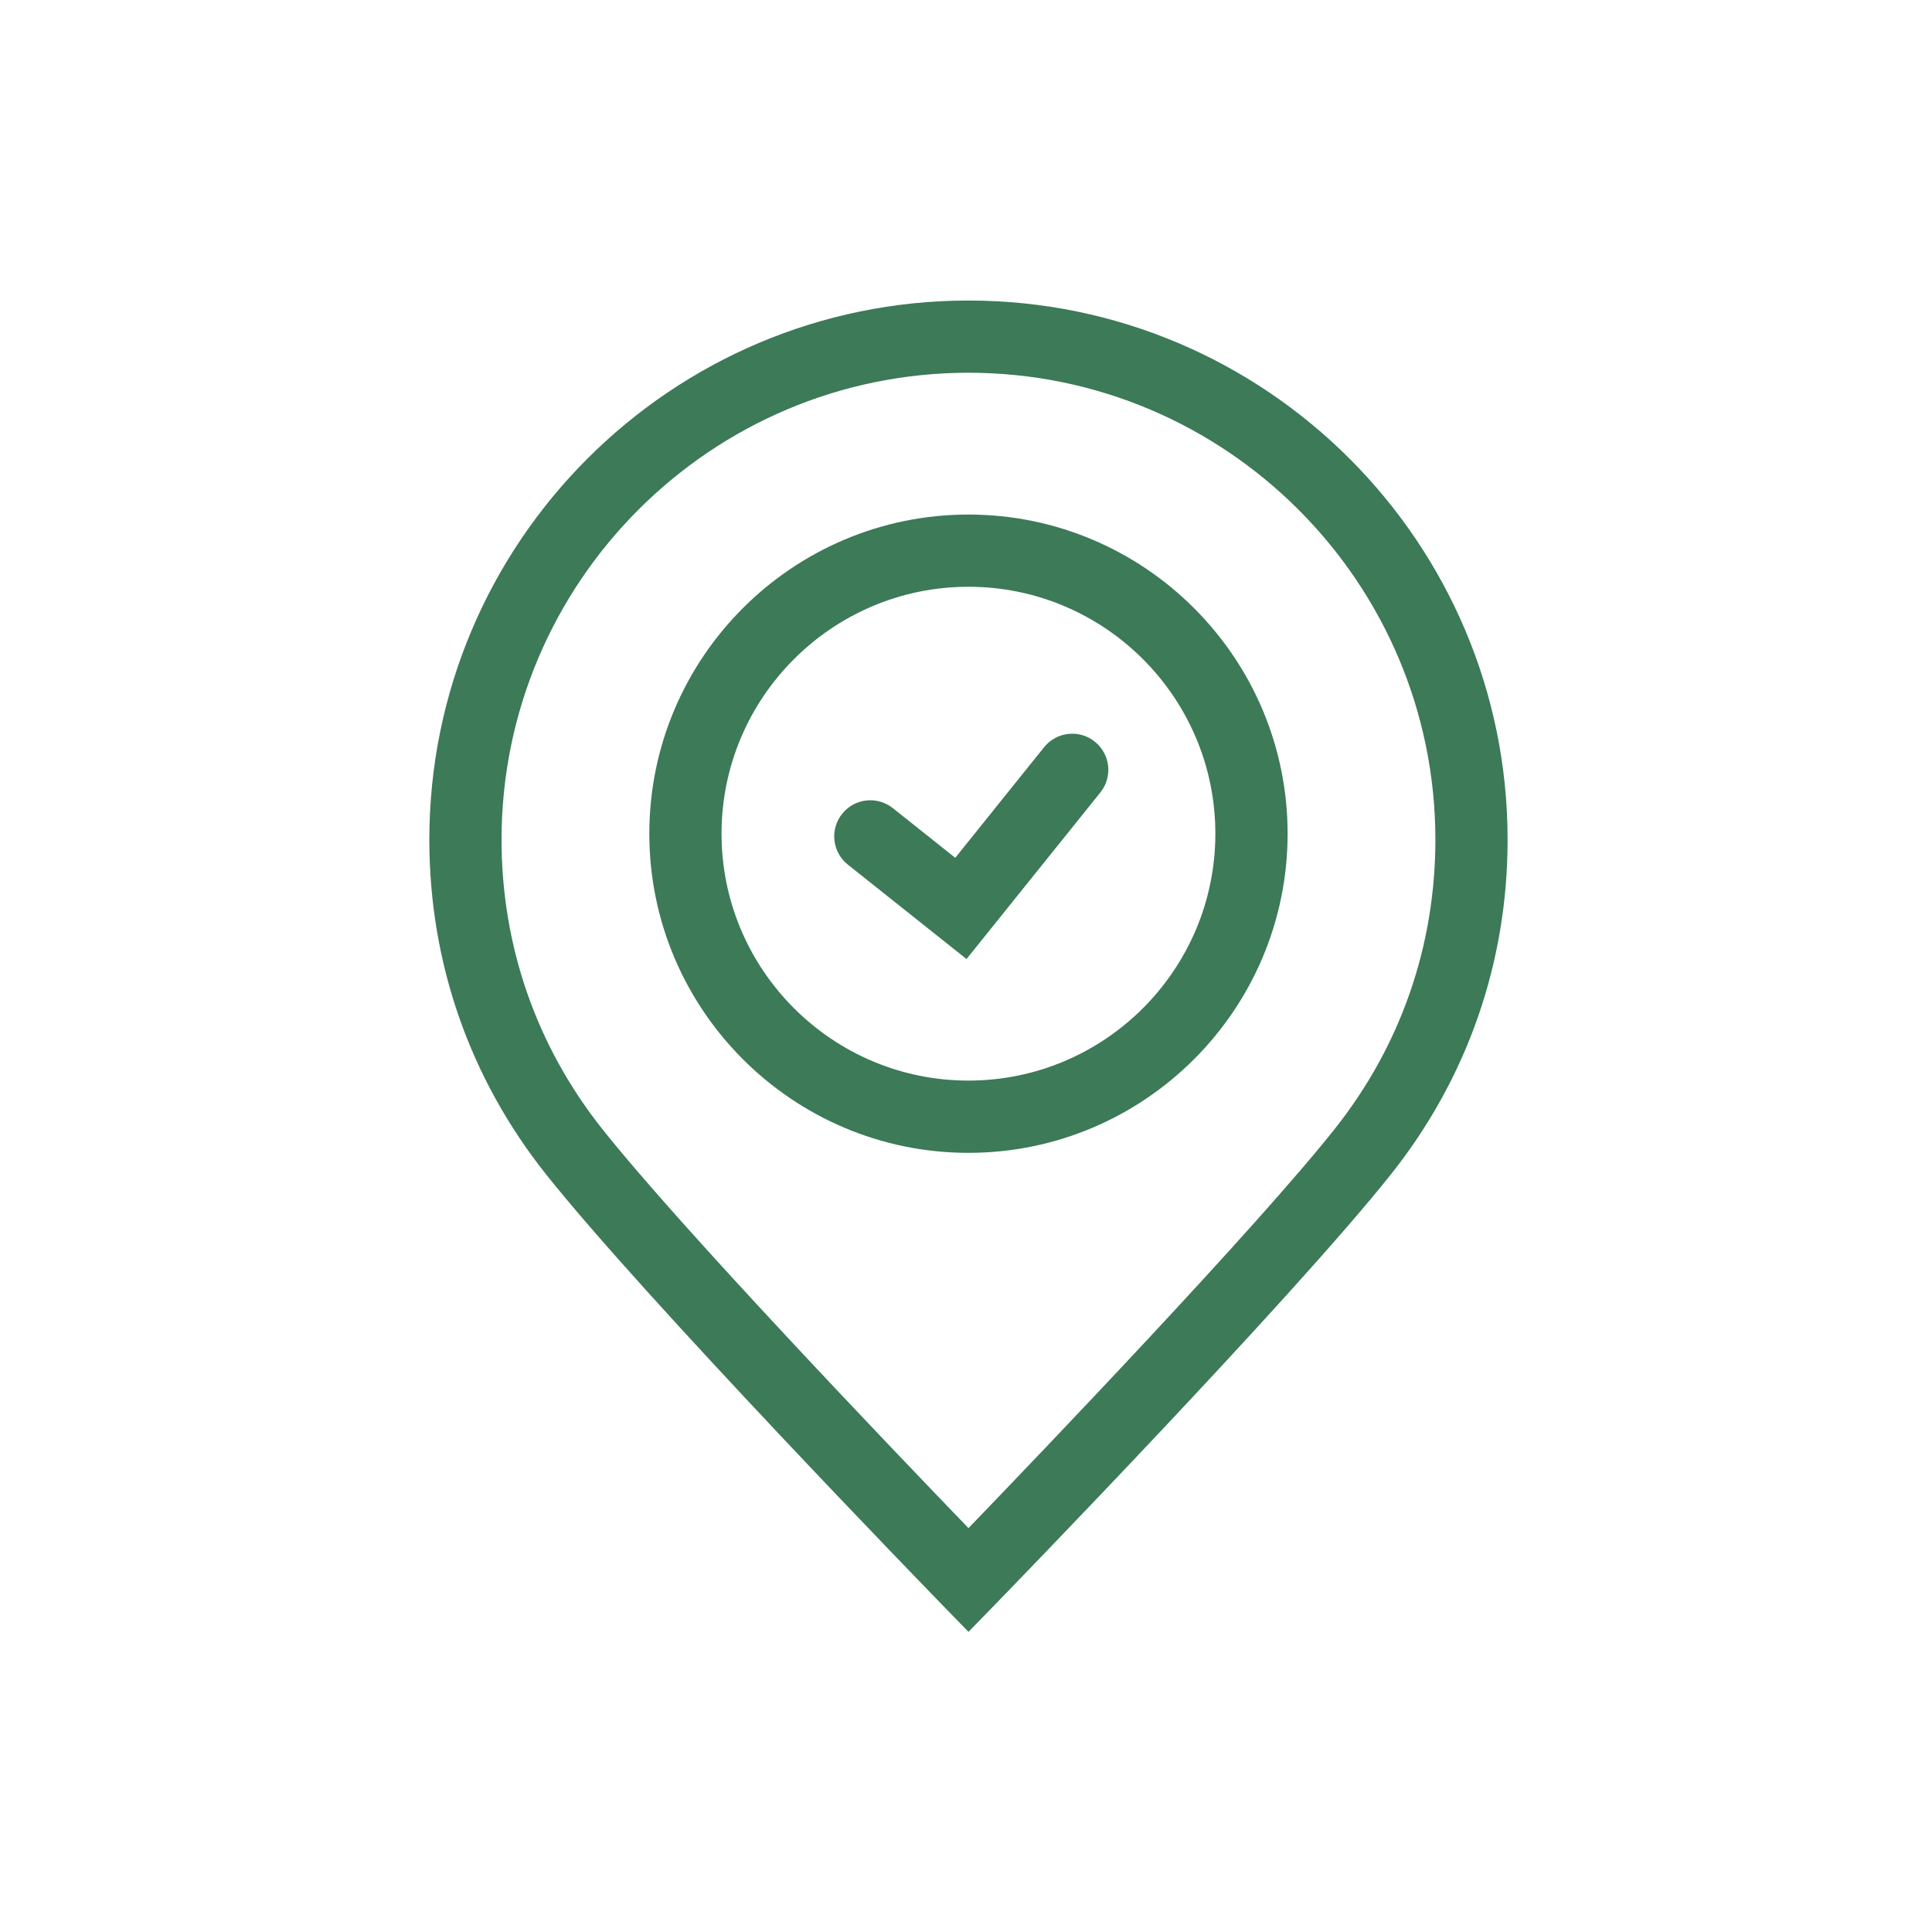
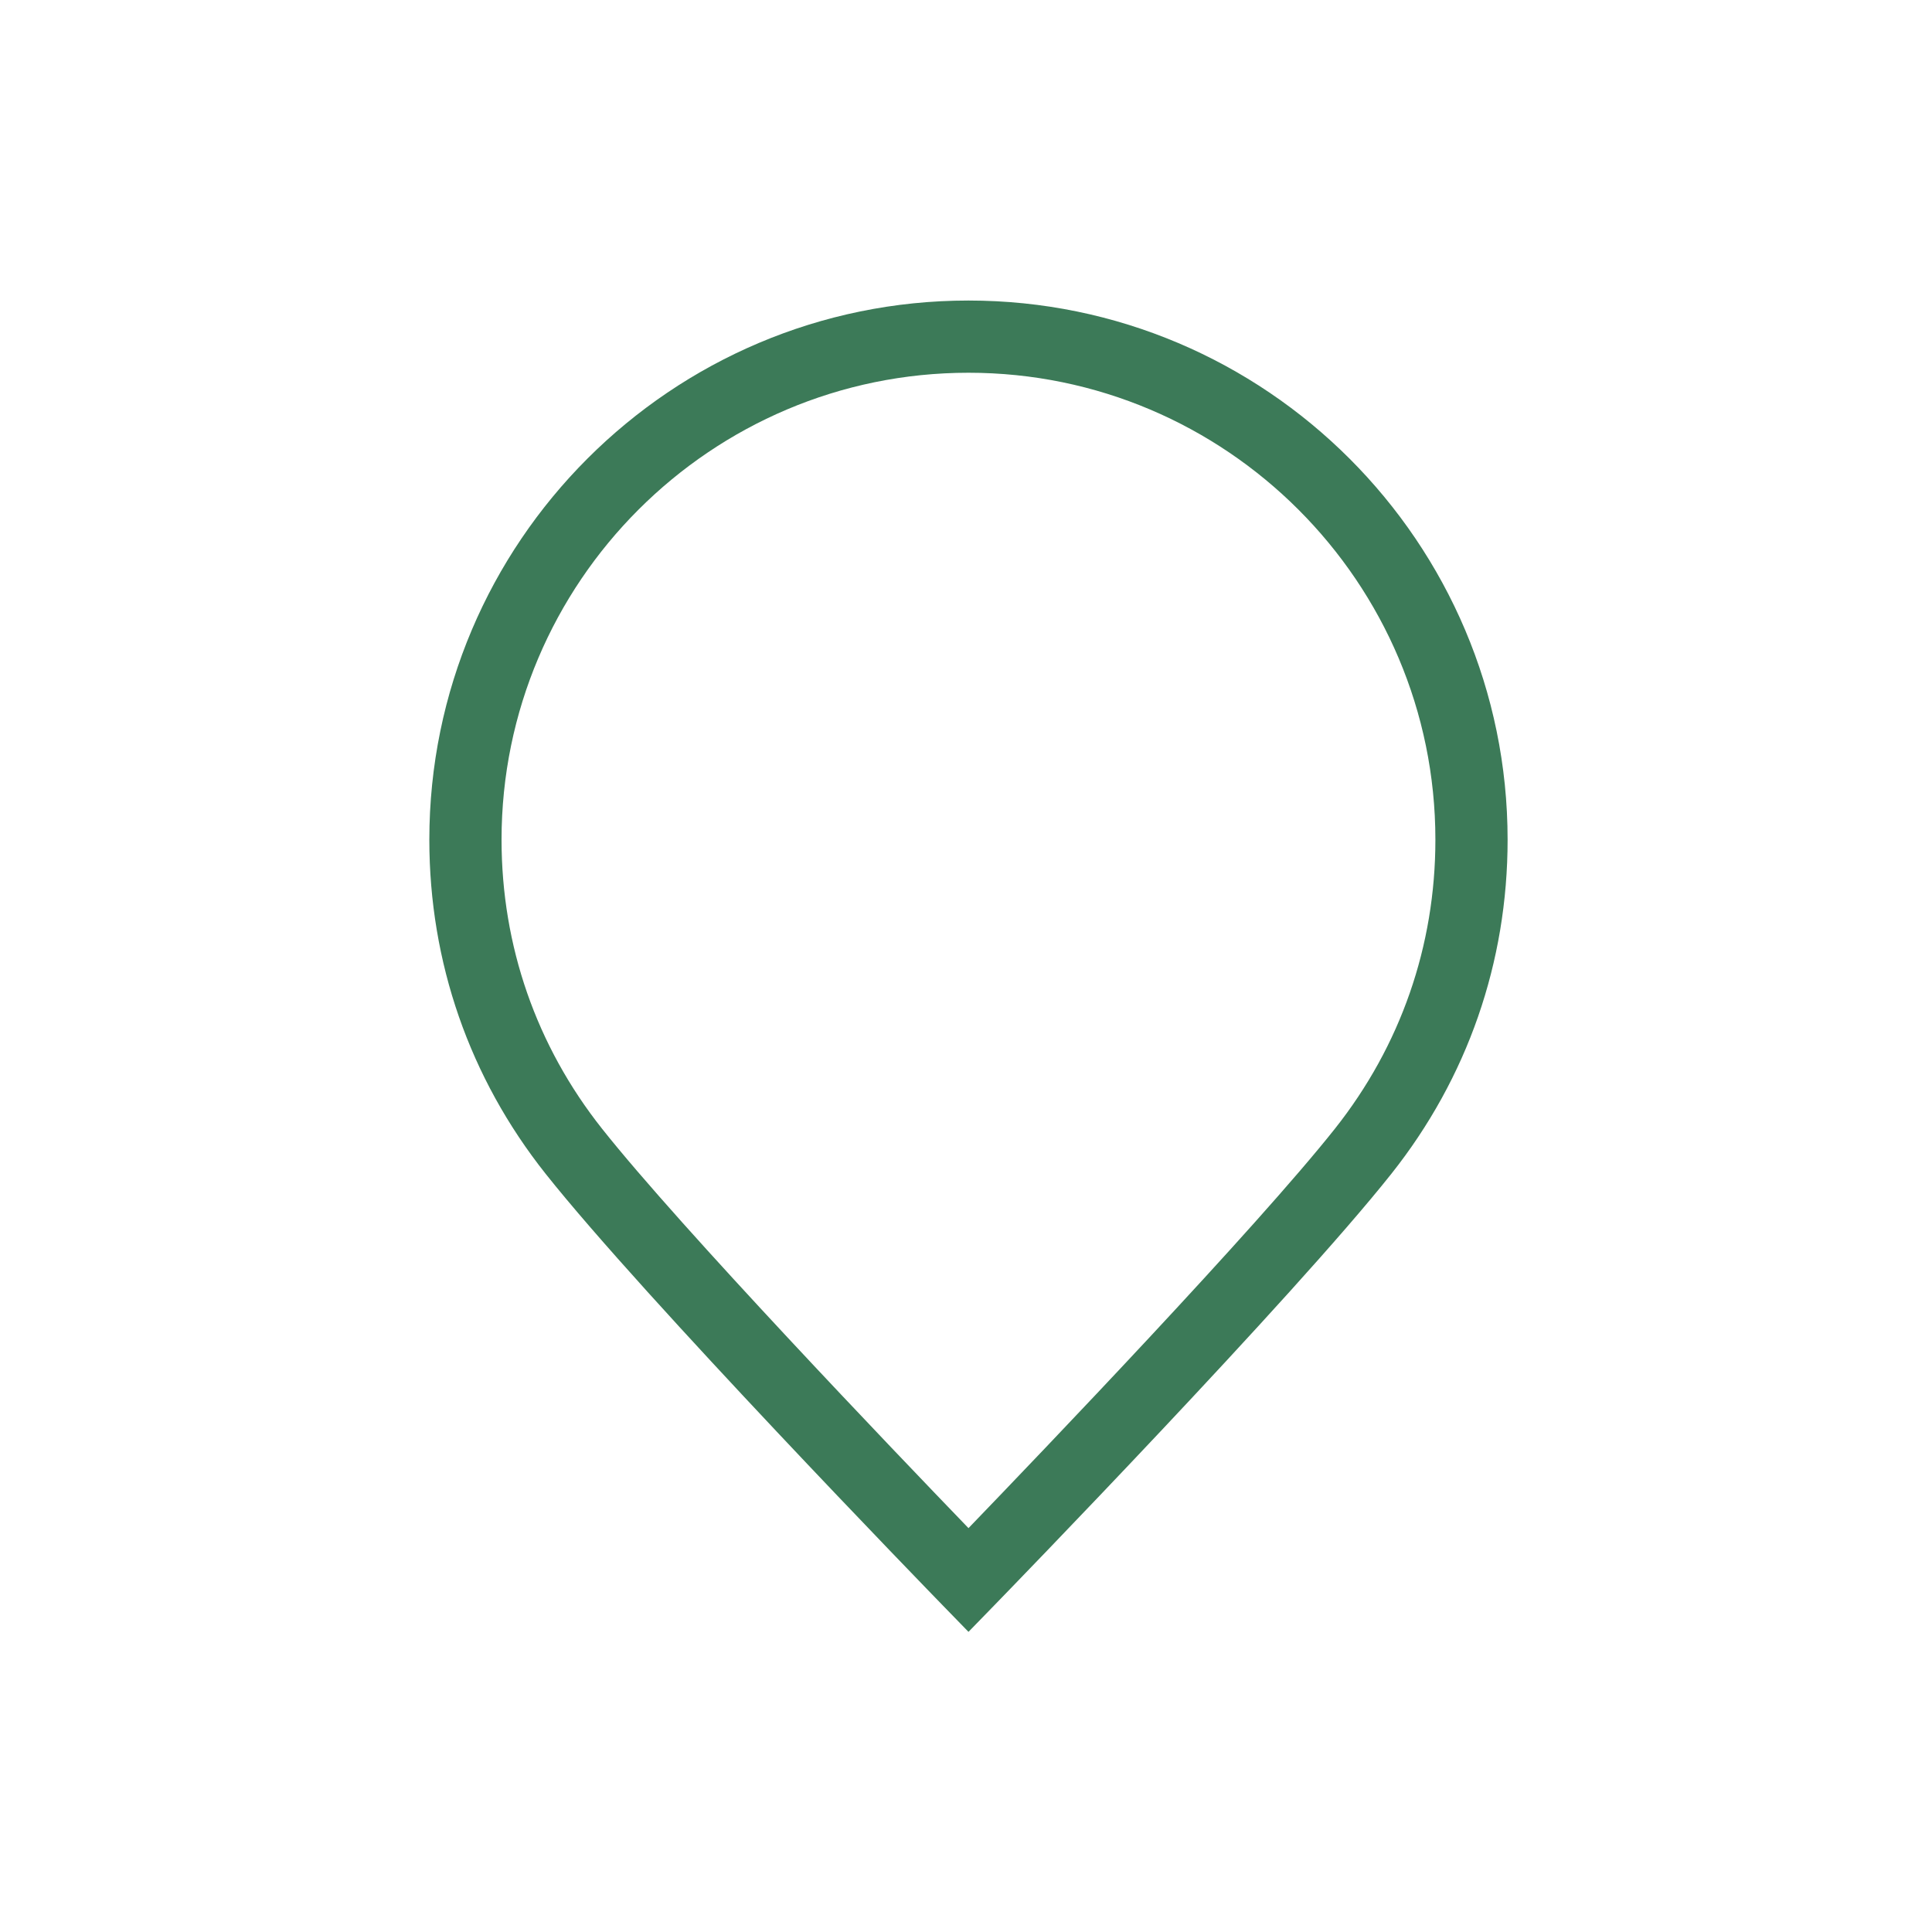
<svg xmlns="http://www.w3.org/2000/svg" width="45" height="45" viewBox="0 0 45 45" fill="none">
  <path d="M22.558 7C15.633 7 10 12.633 10 19.558C10 22.415 10.936 25.106 12.708 27.339C15.002 30.231 21.672 37.098 21.955 37.389L22.558 38.009L23.161 37.389C23.444 37.098 30.116 30.23 32.41 27.337C34.18 25.105 35.115 22.415 35.115 19.558C35.115 12.633 29.482 7 22.558 7ZM31.092 26.291C29.245 28.62 24.285 33.801 22.558 35.593C20.83 33.801 15.872 28.622 14.026 26.294C12.492 24.361 11.682 22.031 11.682 19.558C11.682 13.561 16.561 8.682 22.558 8.682C28.554 8.682 33.433 13.561 33.433 19.558C33.433 22.032 32.623 24.36 31.092 26.291Z" fill="#3C7A58" />
-   <path d="M22.557 11.985C18.459 11.985 15.124 15.319 15.124 19.418C15.124 23.517 18.459 26.852 22.557 26.852C26.656 26.852 29.991 23.517 29.991 19.418C29.991 15.319 26.656 11.985 22.557 11.985ZM22.557 25.169C19.386 25.169 16.806 22.589 16.806 19.418C16.806 16.247 19.386 13.667 22.557 13.667C25.729 13.667 28.308 16.247 28.308 19.418C28.308 22.589 25.729 25.169 22.557 25.169Z" fill="#3C7A58" />
-   <path d="M22.25 19.98L20.796 18.823C20.432 18.533 19.903 18.594 19.614 18.957V18.957C19.324 19.321 19.385 19.85 19.748 20.139L22.512 22.338L25.63 18.457C25.921 18.095 25.863 17.566 25.501 17.275V17.275C25.139 16.984 24.61 17.042 24.319 17.404L22.25 19.98Z" fill="#3C7A58" />
</svg>